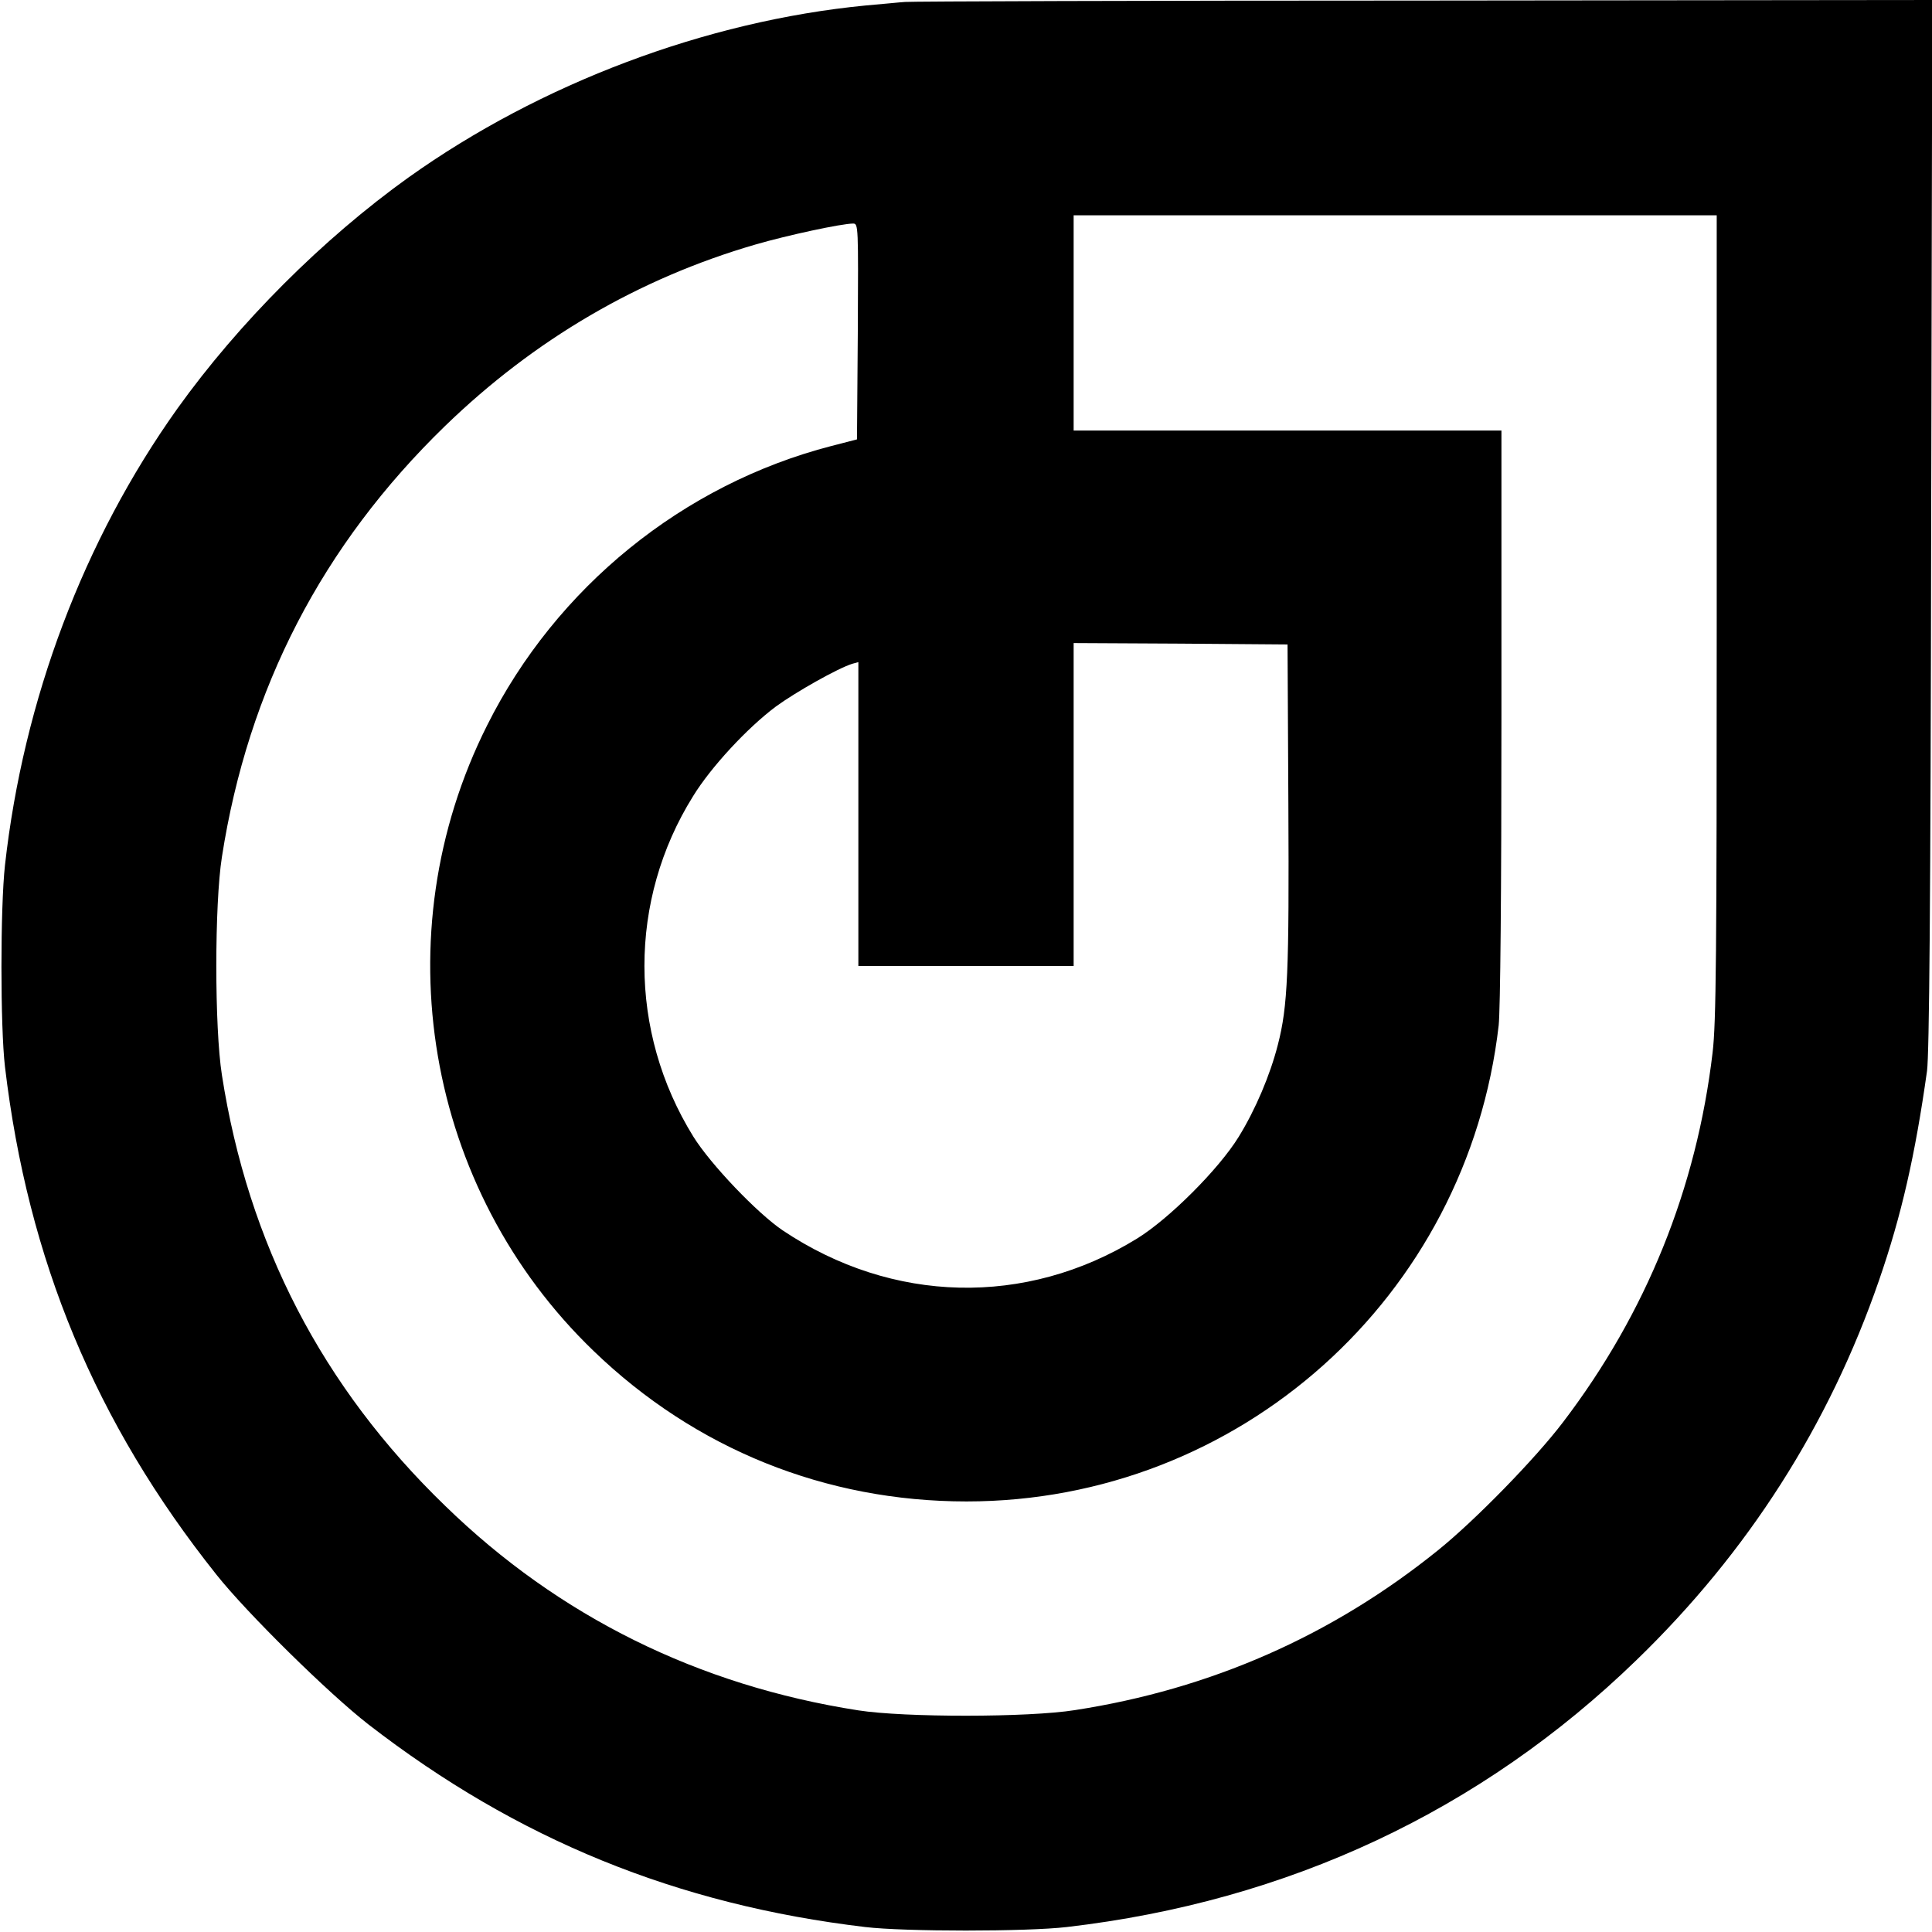
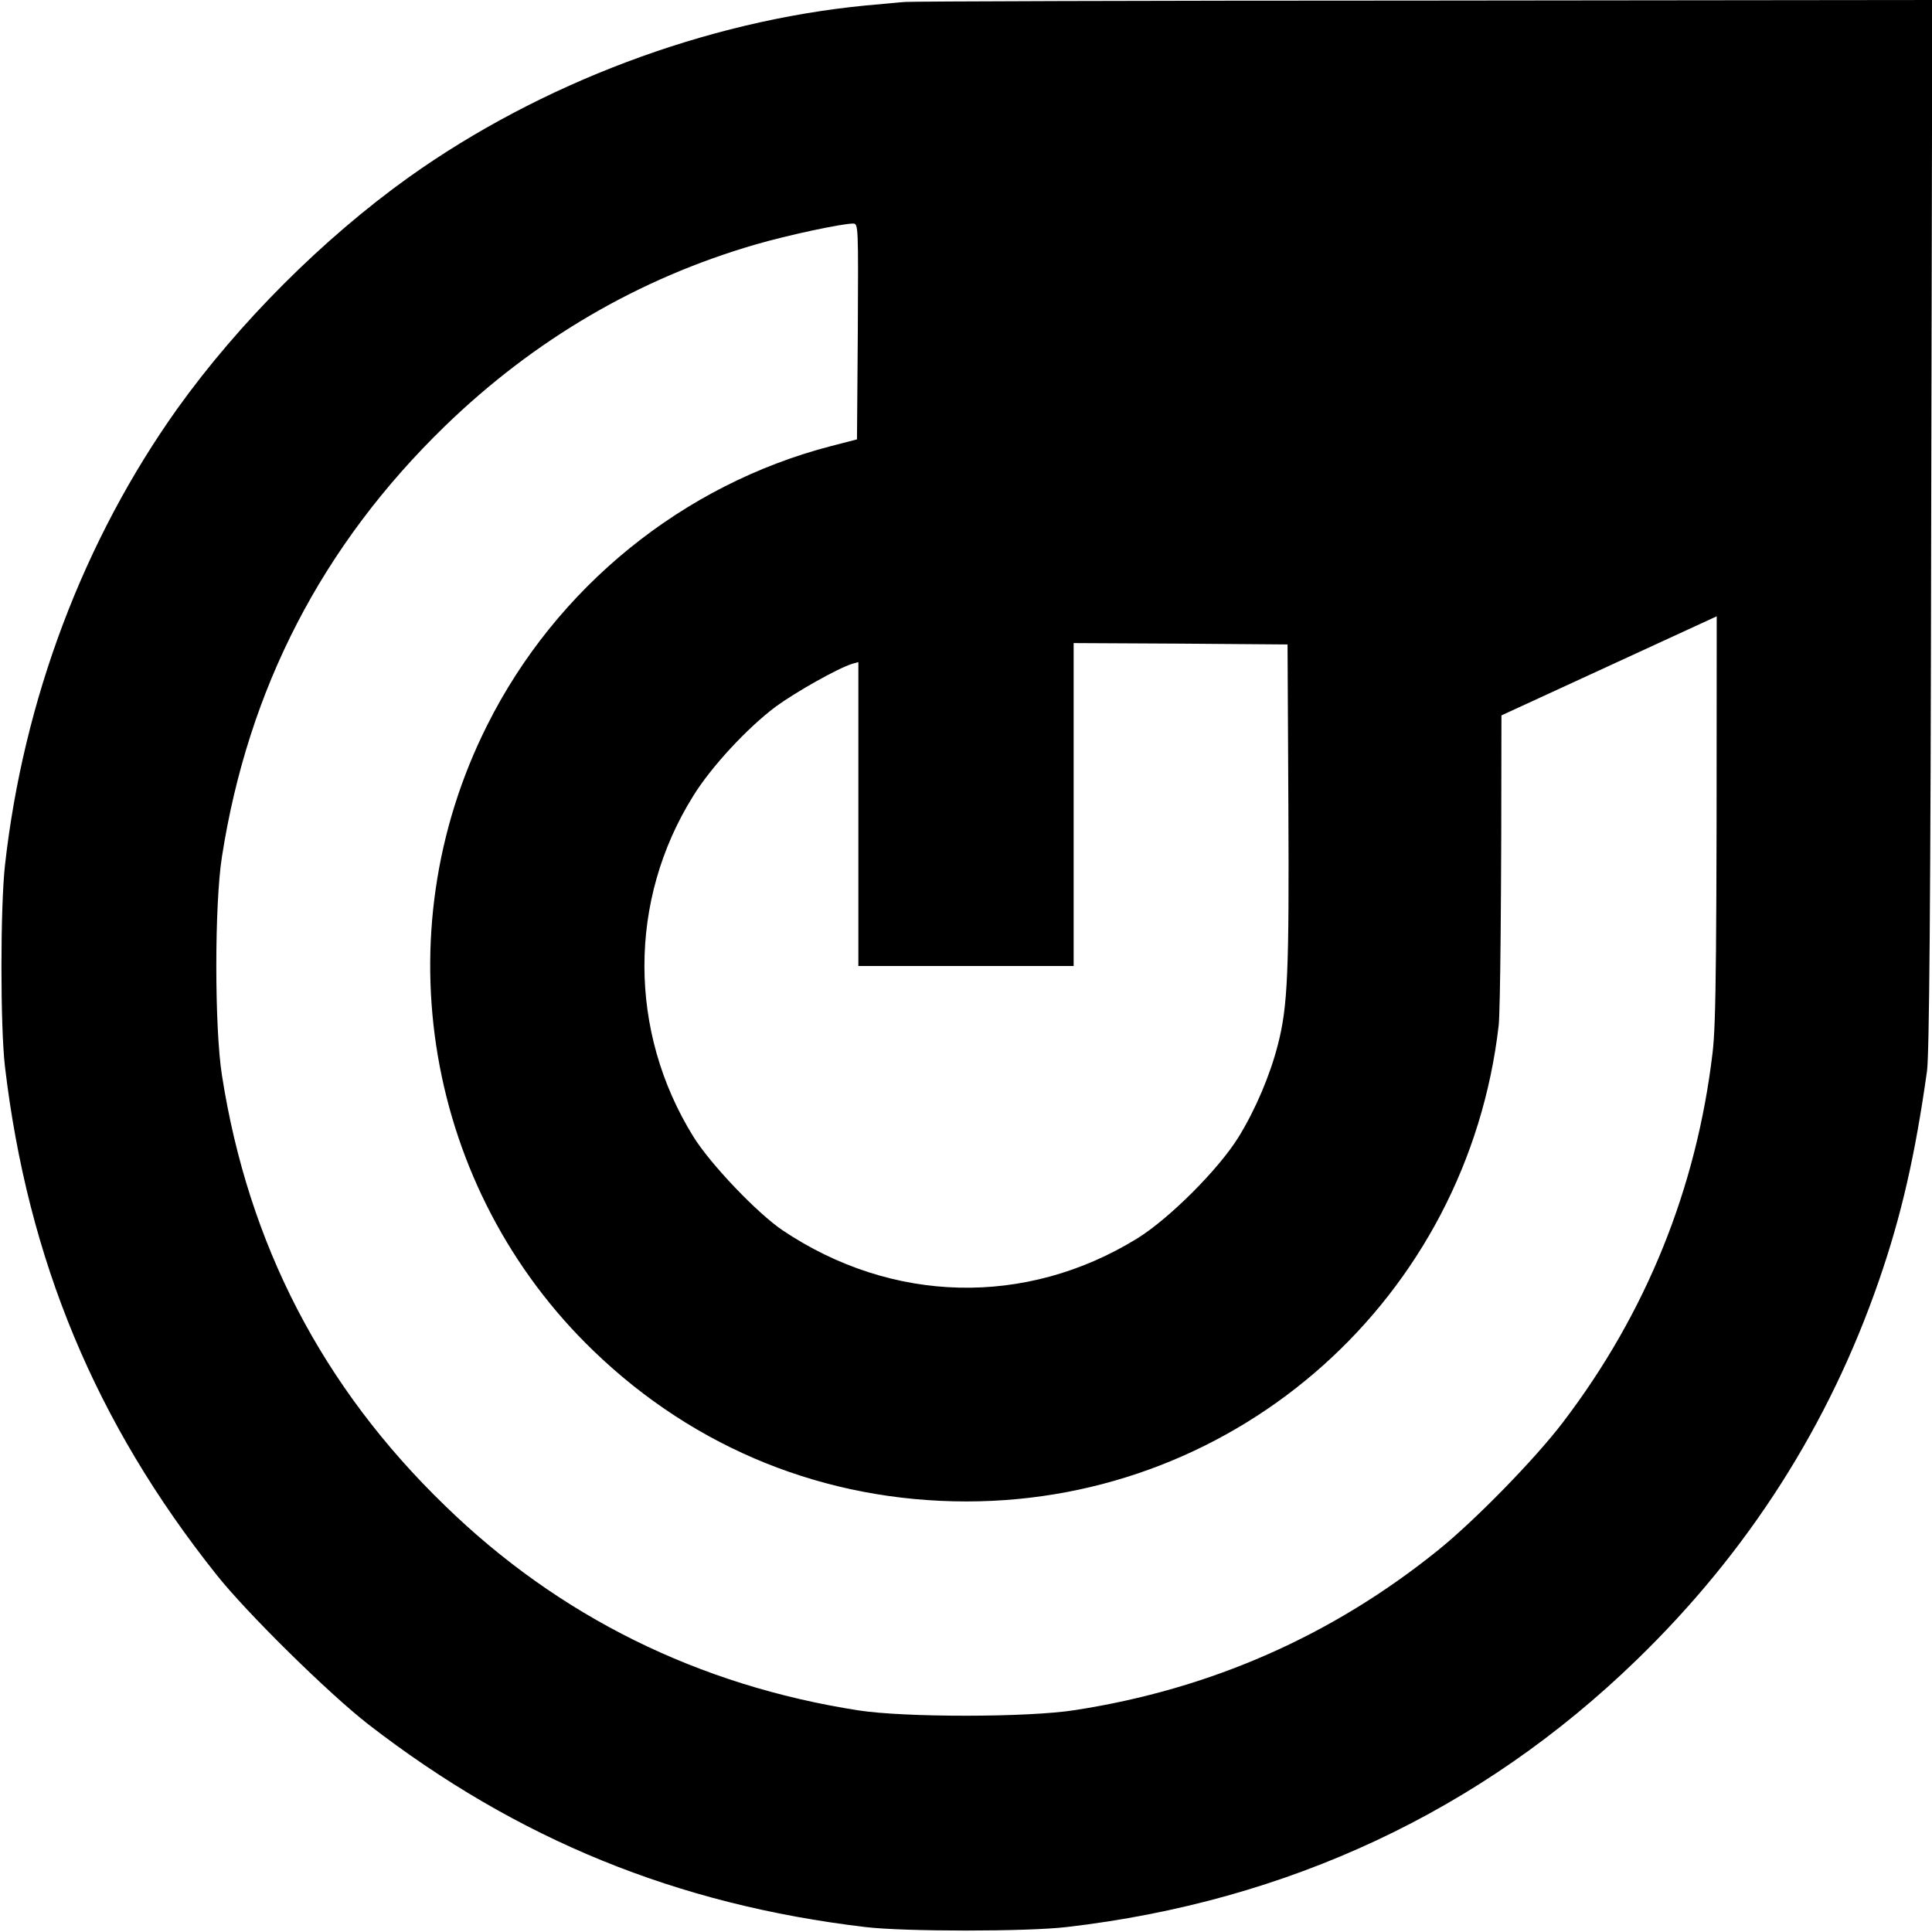
<svg xmlns="http://www.w3.org/2000/svg" version="1.0" width="700pt" height="700pt" viewBox="0 0 700 700" preserveAspectRatio="xMidYMid meet">
  <g transform="translate(0,700) scale(0.1,-0.1)" fill="#000000" stroke="none">
-     <path d="M3280 6993 c-19 -1 -84 -8 -145 -13 -576 -56 -1177 -282 -1655 -623 -310 -222 -615 -527 -837 -837 -340 -477 -558 -1055 -625 -1655 -17 -154 -17 -585 0 -730 83 -700 328 -1290 766 -1840 111 -140 408 -432 551 -543 539 -417 1118 -653 1800 -734 142 -17 586 -17 730 0 802 93 1501 421 2064 967 405 392 698 852 879 1376 81 234 131 453 174 759 8 63 13 586 15 1983 l4 1897 -1843 -2 c-1014 0 -1859 -3 -1878 -5z m2940 -2226 c0 -1229 -2 -1472 -15 -1581 -58 -491 -240 -943 -542 -1339 -101 -133 -320 -357 -453 -464 -383 -309 -823 -503 -1315 -579 -169 -27 -618 -27 -785 -1 -579 90 -1085 340 -1497 741 -446 431 -714 950 -809 1561 -27 172 -27 618 0 790 95 611 364 1130 808 1561 324 314 702 535 1125 658 117 34 313 76 354 76 19 0 19 -8 17 -391 l-3 -391 -93 -24 c-537 -139 -997 -512 -1247 -1012 -381 -758 -224 -1680 386 -2267 368 -355 840 -545 1351 -545 988 0 1815 740 1928 1725 6 56 10 481 10 1123 l0 1032 -775 0 -775 0 0 390 0 390 1165 0 1165 0 0 -1453z m-1552 -682 c3 -605 -2 -731 -38 -870 -28 -110 -81 -235 -142 -334 -72 -117 -252 -297 -369 -369 -402 -247 -886 -236 -1283 30 -92 62 -262 240 -324 340 -236 381 -236 856 -1 1233 65 106 197 248 300 325 71 52 225 139 277 155 l22 6 0 -550 0 -551 390 0 390 0 0 585 0 585 388 -2 387 -3 3 -580z" />
+     <path d="M3280 6993 c-19 -1 -84 -8 -145 -13 -576 -56 -1177 -282 -1655 -623 -310 -222 -615 -527 -837 -837 -340 -477 -558 -1055 -625 -1655 -17 -154 -17 -585 0 -730 83 -700 328 -1290 766 -1840 111 -140 408 -432 551 -543 539 -417 1118 -653 1800 -734 142 -17 586 -17 730 0 802 93 1501 421 2064 967 405 392 698 852 879 1376 81 234 131 453 174 759 8 63 13 586 15 1983 l4 1897 -1843 -2 c-1014 0 -1859 -3 -1878 -5z m2940 -2226 c0 -1229 -2 -1472 -15 -1581 -58 -491 -240 -943 -542 -1339 -101 -133 -320 -357 -453 -464 -383 -309 -823 -503 -1315 -579 -169 -27 -618 -27 -785 -1 -579 90 -1085 340 -1497 741 -446 431 -714 950 -809 1561 -27 172 -27 618 0 790 95 611 364 1130 808 1561 324 314 702 535 1125 658 117 34 313 76 354 76 19 0 19 -8 17 -391 l-3 -391 -93 -24 c-537 -139 -997 -512 -1247 -1012 -381 -758 -224 -1680 386 -2267 368 -355 840 -545 1351 -545 988 0 1815 740 1928 1725 6 56 10 481 10 1123 z m-1552 -682 c3 -605 -2 -731 -38 -870 -28 -110 -81 -235 -142 -334 -72 -117 -252 -297 -369 -369 -402 -247 -886 -236 -1283 30 -92 62 -262 240 -324 340 -236 381 -236 856 -1 1233 65 106 197 248 300 325 71 52 225 139 277 155 l22 6 0 -550 0 -551 390 0 390 0 0 585 0 585 388 -2 387 -3 3 -580z" />
  </g>
</svg>